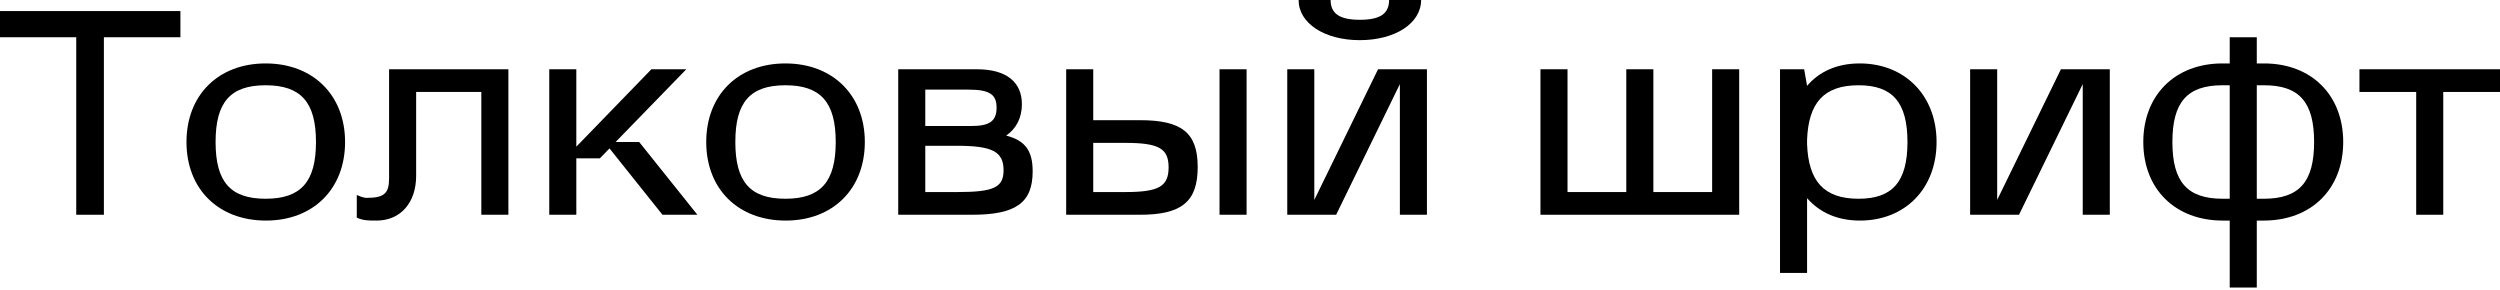
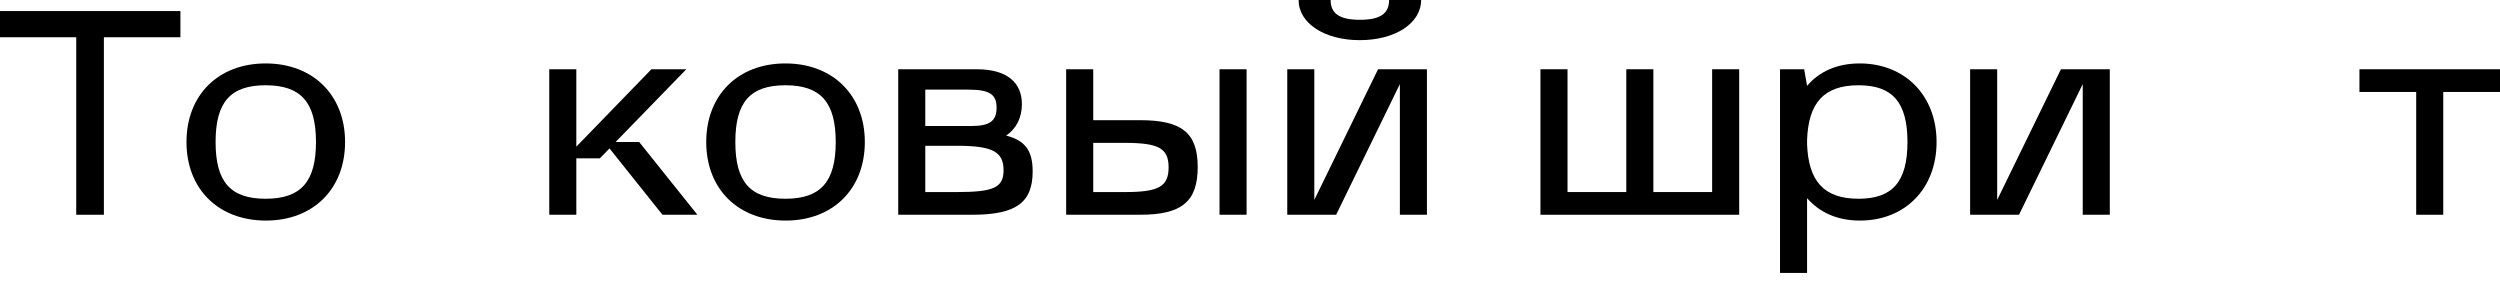
<svg xmlns="http://www.w3.org/2000/svg" width="682" height="79" viewBox="0 0 682 79" fill="none">
  <path d="M0 10.161H20.798V58.584H28.34V10.161H49.217V3.017H0V10.161Z" fill="black" />
  <path d="M72.545 60.172C85.484 60.172 94.137 51.519 94.137 38.739C94.137 25.958 85.405 17.305 72.465 17.305C59.526 17.305 50.873 25.958 50.873 38.739C50.873 51.599 59.605 60.172 72.545 60.172ZM72.465 23.259C82.071 23.259 86.199 27.863 86.199 38.739C86.199 49.614 82.071 54.218 72.465 54.218C62.86 54.218 58.812 49.614 58.812 38.739C58.812 27.863 62.86 23.259 72.465 23.259Z" fill="black" />
-   <path d="M97.331 59.378C99.157 60.172 100.268 60.172 102.729 60.172C109.238 60.172 113.525 55.33 113.525 47.947V25.085H131.307V58.584H138.689V18.893H106.142V48.662C106.142 52.79 104.793 53.98 99.95 53.98C99.95 53.98 98.998 53.98 97.331 53.187V59.378Z" fill="black" />
  <path d="M149.838 58.584H157.221V43.184H163.651L166.27 40.485L180.718 58.584H190.244L174.367 38.739H167.937L187.227 18.893H177.702L157.221 40.009V18.893H149.838V58.584Z" fill="black" />
  <path d="M214.333 60.172C227.272 60.172 235.925 51.519 235.925 38.739C235.925 25.958 227.193 17.305 214.254 17.305C201.314 17.305 192.661 25.958 192.661 38.739C192.661 51.599 201.394 60.172 214.333 60.172ZM214.254 23.259C223.859 23.259 227.987 27.863 227.987 38.739C227.987 49.614 223.859 54.218 214.254 54.218C204.648 54.218 200.6 49.614 200.6 38.739C200.6 27.863 204.648 23.259 214.254 23.259Z" fill="black" />
  <path d="M245.035 58.584H265.199C277.106 58.584 281.71 55.33 281.71 46.757C281.71 41.279 279.805 38.342 274.487 36.992C277.265 35.087 278.773 32.071 278.773 28.419C278.773 22.465 274.645 18.893 266.469 18.893H245.035V58.584ZM261.15 39.771C270.676 39.771 273.772 41.358 273.772 46.439C273.772 51.123 271.152 52.393 261.15 52.393H252.418V39.771H261.15ZM252.418 34.373V24.45H264.246C270.12 24.45 271.867 25.879 271.867 29.372C271.867 33.023 269.962 34.373 265.04 34.373H252.418Z" fill="black" />
  <path d="M311.014 58.584C322.366 58.584 326.732 55.012 326.732 45.566C326.732 36.278 322.446 32.785 311.014 32.785H298.234V18.893H290.851V58.584H311.014ZM332.686 18.893V58.584H340.069V18.893H332.686ZM298.234 38.977H306.966C316.095 38.977 318.794 40.485 318.794 45.645C318.794 50.884 316.095 52.393 306.966 52.393H298.234V38.977Z" fill="black" />
  <path d="M351.164 58.584H364.5L381.885 22.942V58.584H389.267V18.893H375.931L358.546 54.536V18.893H351.164V58.584ZM354.259 0C354.259 6.351 361.325 10.955 370.93 10.955C380.615 10.955 387.68 6.351 387.68 0H378.947C378.947 3.731 376.487 5.398 371.009 5.398C365.452 5.398 362.992 3.731 362.992 0H354.259Z" fill="black" />
  <path d="M474.454 58.584V18.893H467.072V52.393H451.036V18.893H443.654V52.393H427.618V18.893H420.236V58.584H474.454Z" fill="black" />
  <path d="M485.587 74.461H492.97V54.06C496.304 57.87 501.067 60.172 507.417 60.172C519.642 60.172 528.295 51.519 528.295 38.739C528.295 25.958 519.563 17.305 507.338 17.305C500.987 17.305 496.224 19.608 492.97 23.418L492.176 18.893H485.587V74.461ZM492.97 39.374V38.104C493.367 28.102 497.495 23.259 507.02 23.259C516.229 23.259 520.357 27.863 520.357 38.739C520.357 49.614 516.229 54.218 507.02 54.218C497.495 54.218 493.367 49.376 492.97 39.374Z" fill="black" />
  <path d="M537.45 18.893V58.584H550.786L568.171 22.942V58.584H575.553V18.893H562.217L544.832 54.536V18.893H537.45Z" fill="black" />
-   <path d="M606.284 17.305C593.344 17.305 584.692 25.958 584.692 38.739C584.692 51.599 593.424 60.172 606.363 60.172H608.268V78.43H615.651V60.172H617.556C630.495 60.172 639.228 51.599 639.228 38.739C639.228 25.958 630.575 17.305 617.635 17.305H615.651V10.161H608.268V17.305H606.284ZM617.635 23.259C627.241 23.259 631.289 27.863 631.289 38.739C631.289 49.614 627.241 54.218 617.556 54.218H615.651V23.259H617.635ZM606.363 54.218C596.678 54.218 592.63 49.614 592.63 38.739C592.63 27.863 596.678 23.259 606.284 23.259H608.268V54.218H606.363Z" fill="black" />
  <path d="M643.658 25.085H659.138V58.584H666.52V25.085H682V18.893H643.658V25.085Z" fill="black" />
</svg>